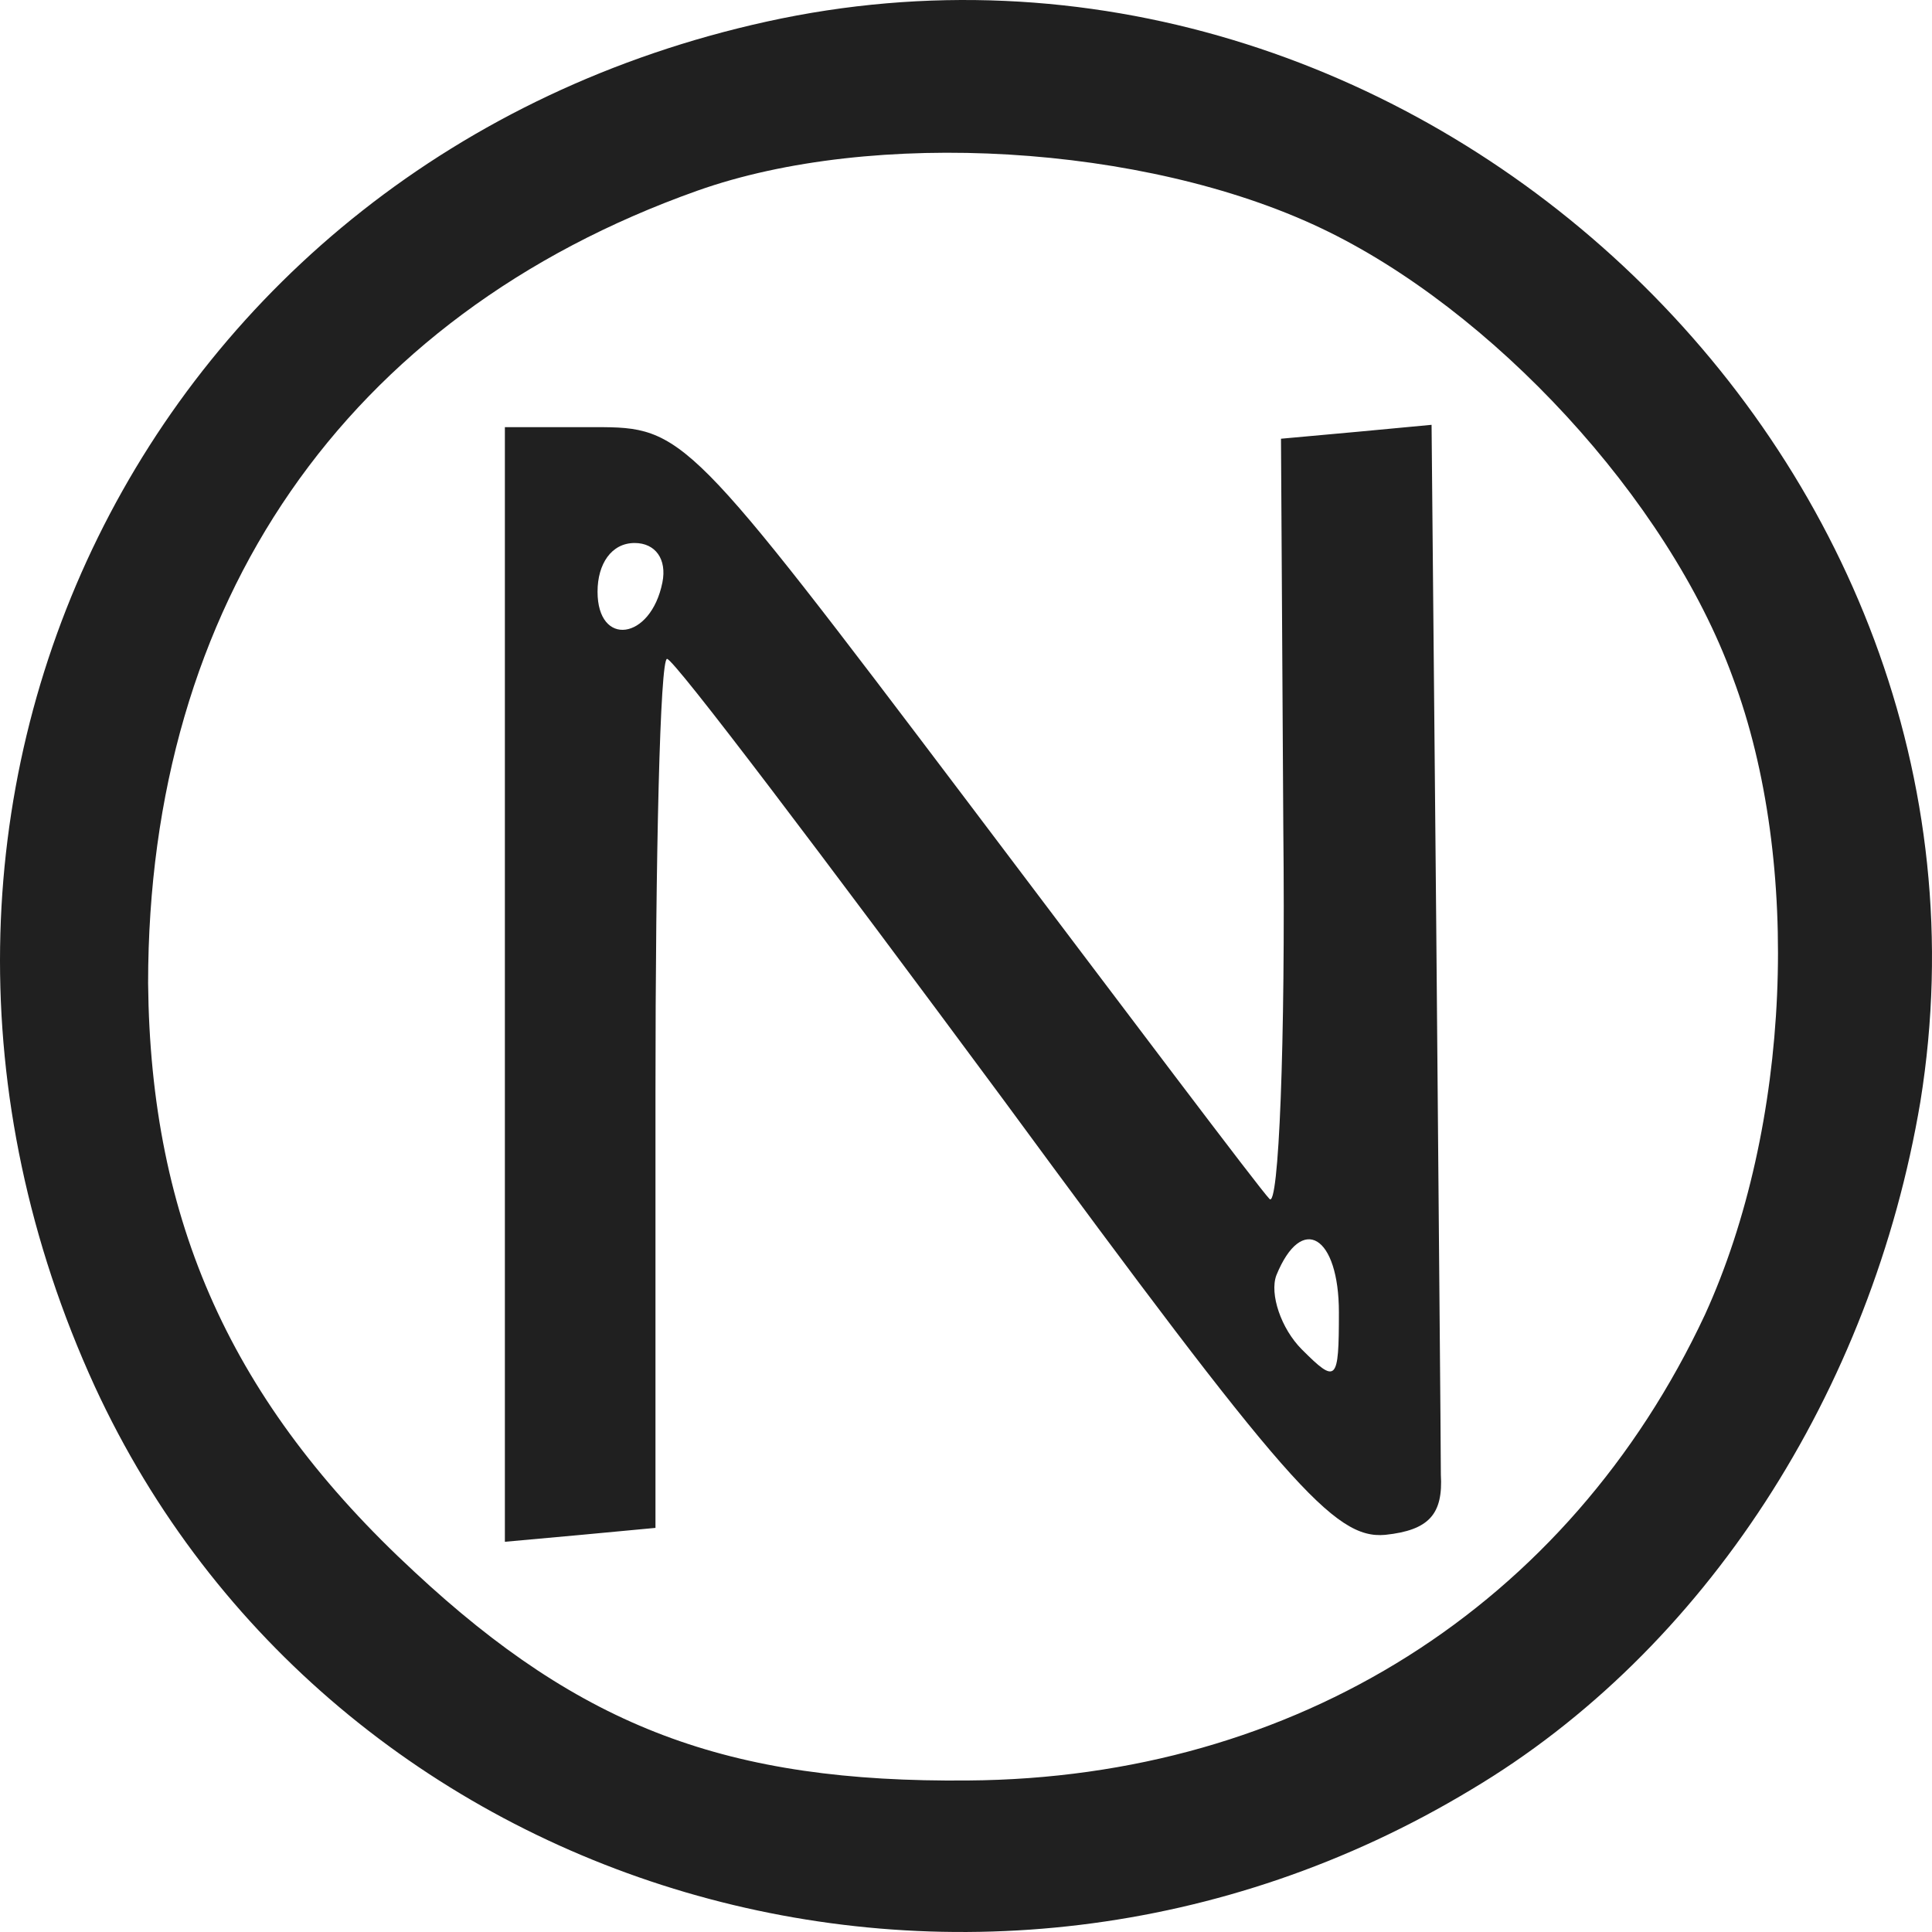
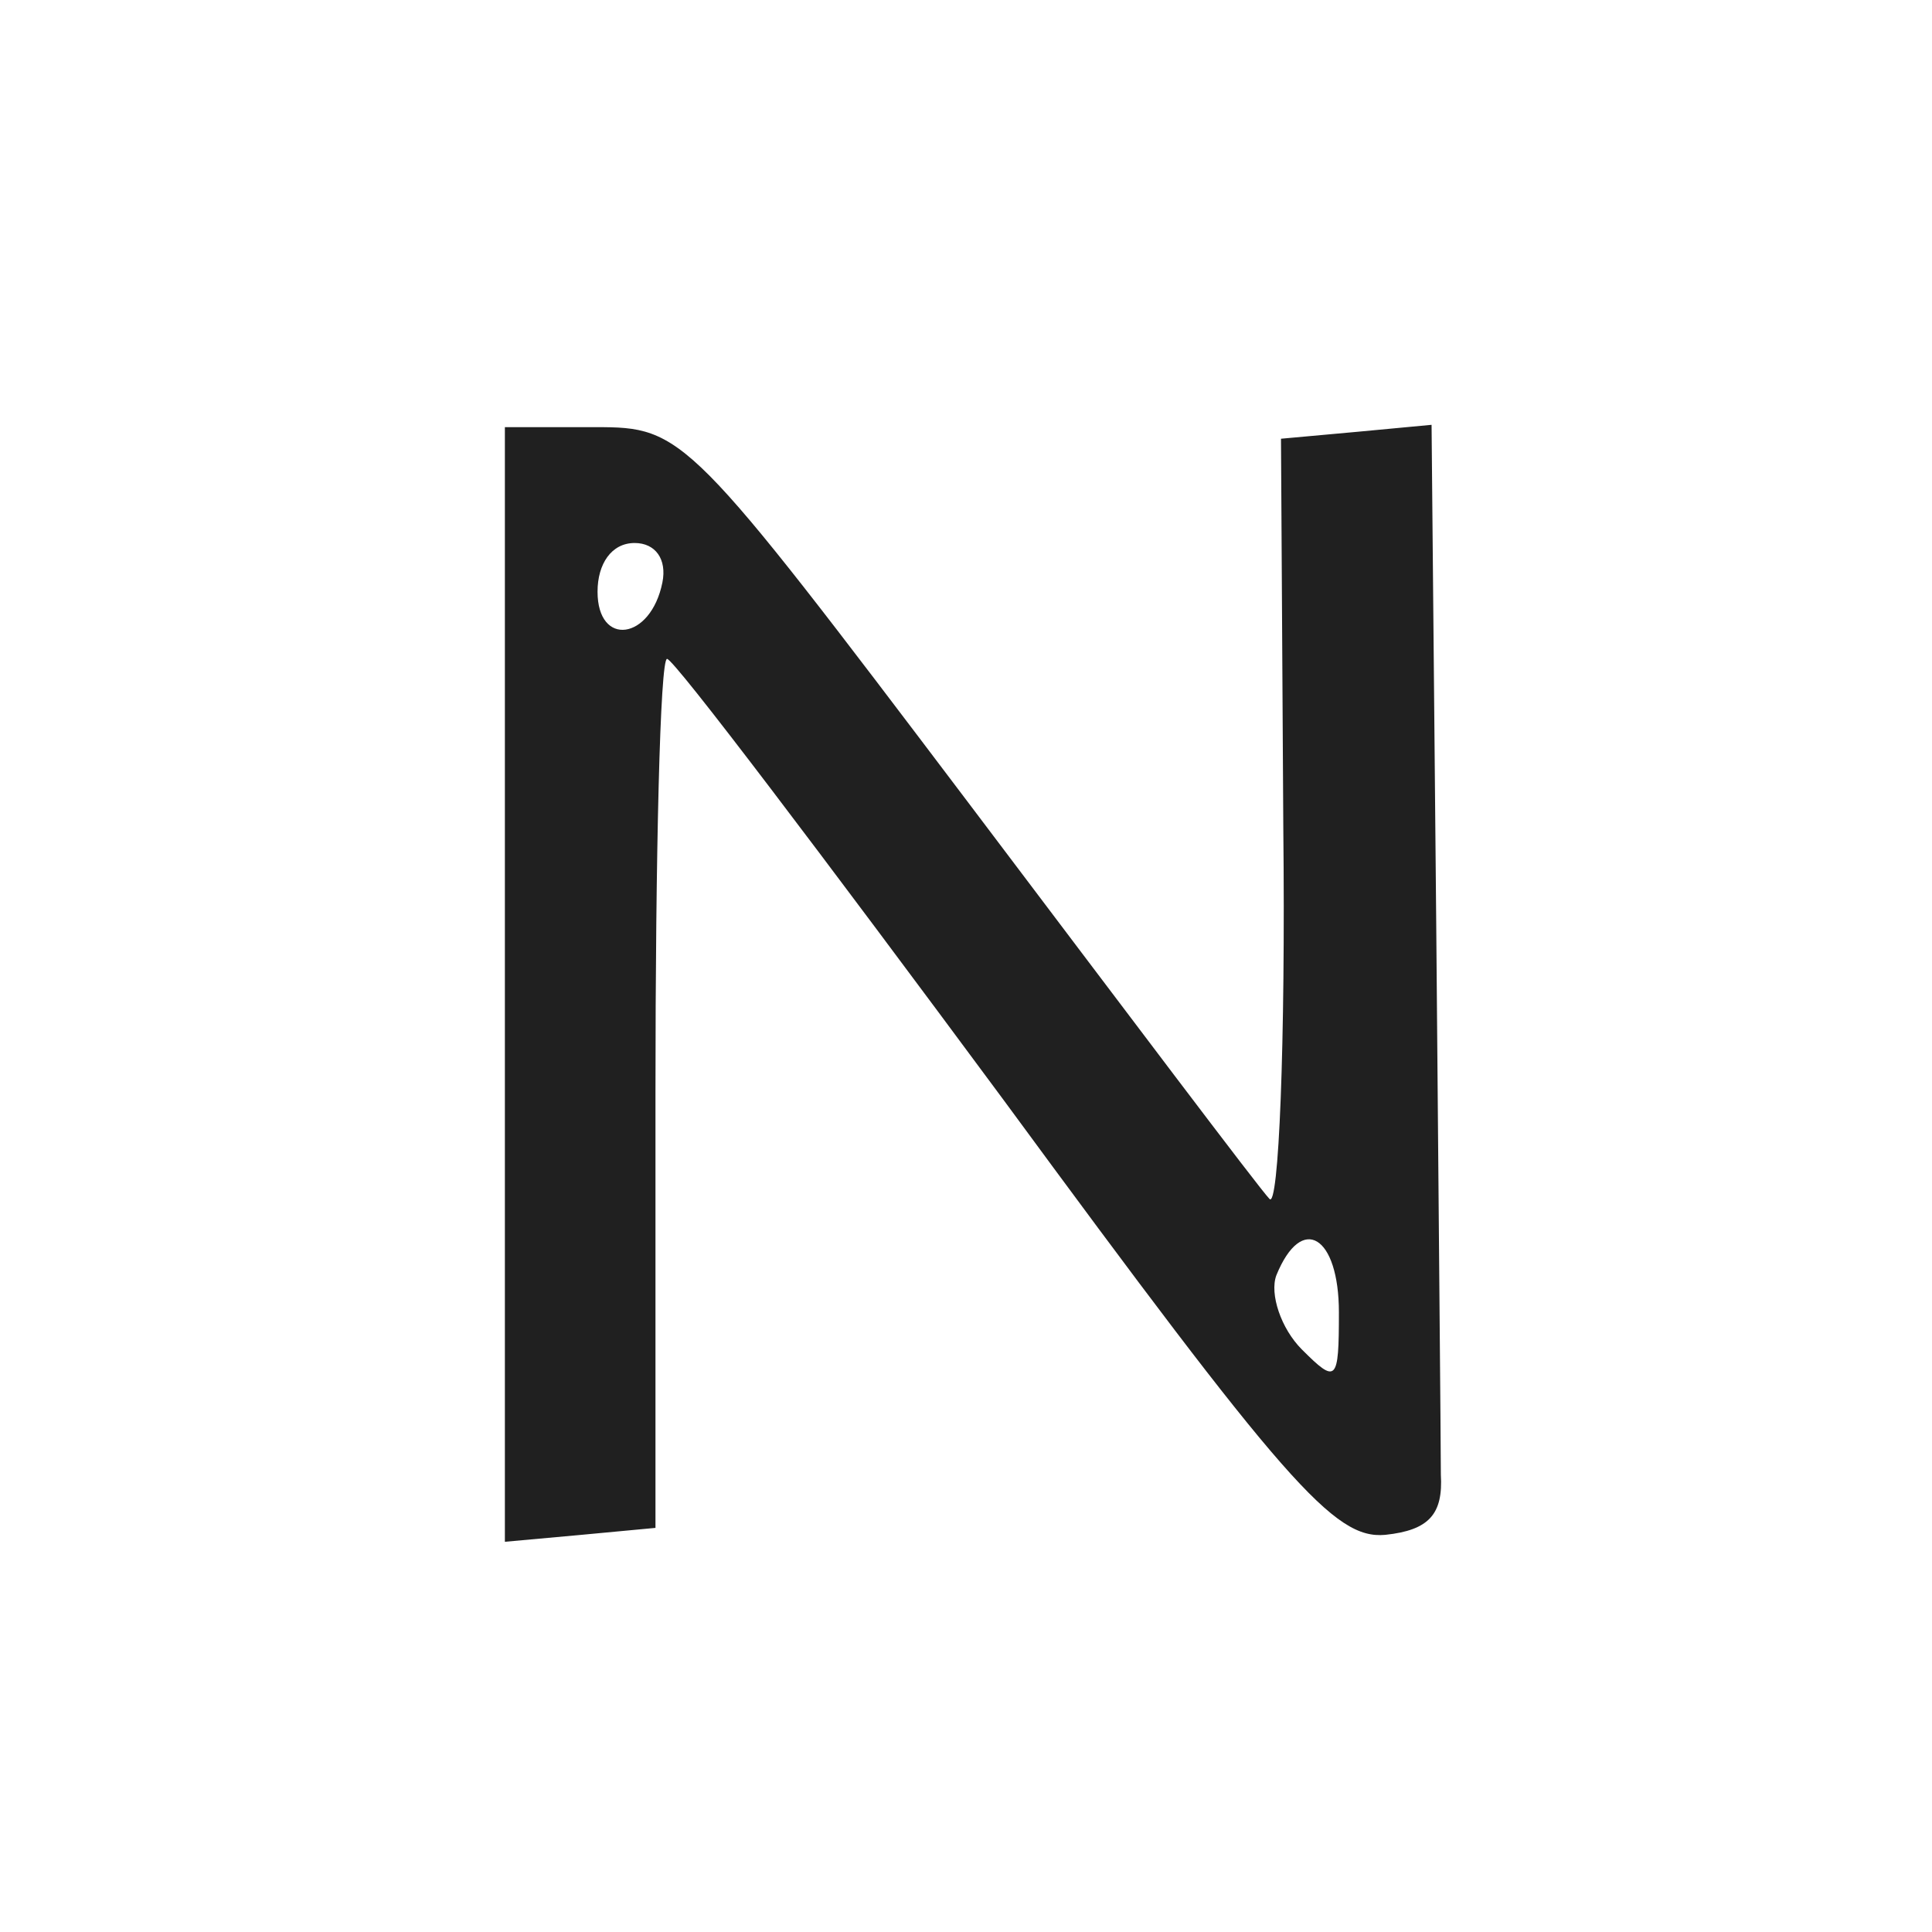
<svg xmlns="http://www.w3.org/2000/svg" width="280" height="280" viewBox="0 0 280 280" fill="none">
  <path fill-rule="evenodd" clip-rule="evenodd" d="M84.252 222.441L94.996 221.433V158.294C94.996 123.714 95.667 95.51 96.674 95.489C97.681 95.489 119.507 124.372 145.36 159.3C186.323 215.051 193.374 223.113 200.76 222.441C207.139 221.77 209.155 219.418 208.819 213.709C208.819 209.679 208.483 173.742 208.148 133.776L207.474 61.568L196.73 62.577L185.651 63.583L185.986 120.006C186.321 151.24 185.315 175.421 183.972 173.741C182.623 172.391 163.152 146.534 140.324 116.312C99.697 62.576 99.025 61.905 86.266 61.905H73.171V223.447L84.252 222.441ZM96.002 84.405C94.323 92.801 86.601 93.81 86.601 85.751C86.601 81.72 88.616 78.696 91.974 78.696C94.996 78.696 96.673 81.047 96.002 84.405ZM194.044 190.198C194.044 200.273 193.709 200.61 188.674 195.572C185.652 192.55 183.973 187.512 184.98 184.825C188.673 175.758 194.044 179.116 194.044 190.198Z" fill="#202020" />
-   <path fill-rule="evenodd" clip-rule="evenodd" d="M13.743 200.947C47.991 275.169 141.33 302.707 213.182 259.383C247.093 239.232 271.269 201.618 278.32 159.637C293.429 65.935 204.116 -17.357 111.111 3.13C21.128 22.945 -24.869 116.649 13.743 200.947ZM140.324 258.04C105.405 258.376 84.251 250.316 60.076 227.814C33.552 203.297 21.801 177.101 21.465 142.509C21.465 87.43 50.004 45.783 101.039 27.647C126.556 18.579 165.841 20.931 191.359 33.022C216.205 44.776 241.723 72.315 251.124 98.175C261.197 125.043 259.517 163.331 247.094 190.535C227.284 232.852 187.665 257.704 140.324 258.04Z" fill="#202020" />
</svg>